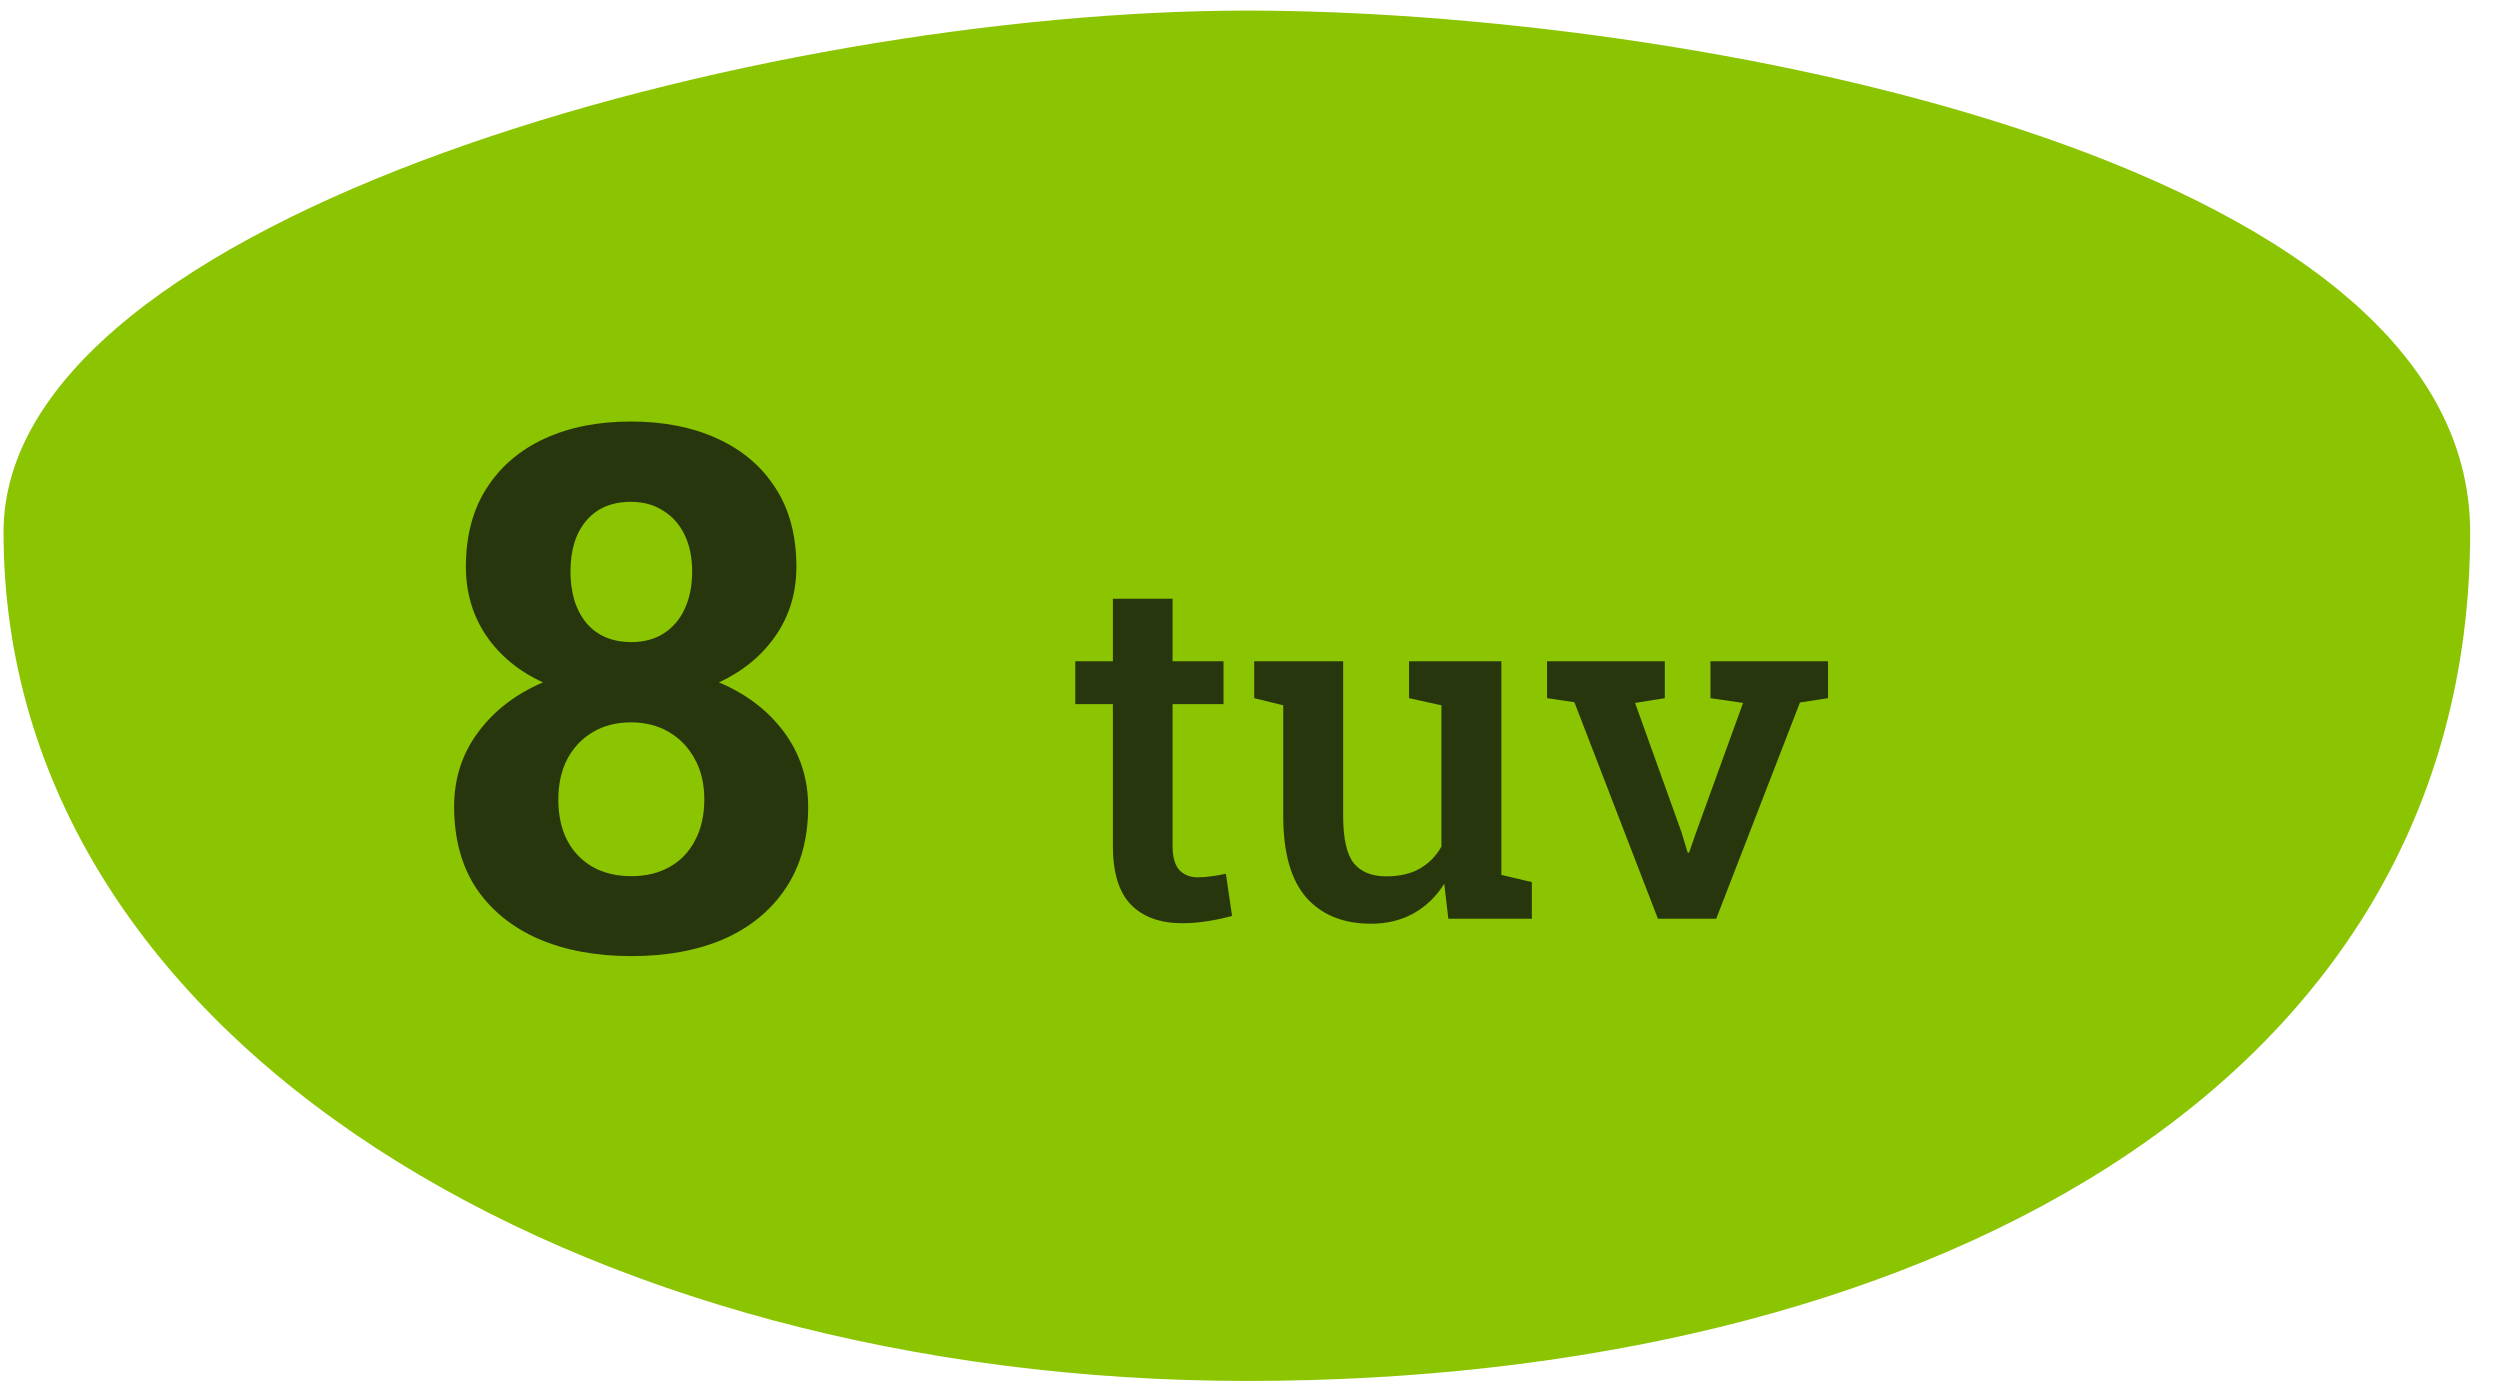
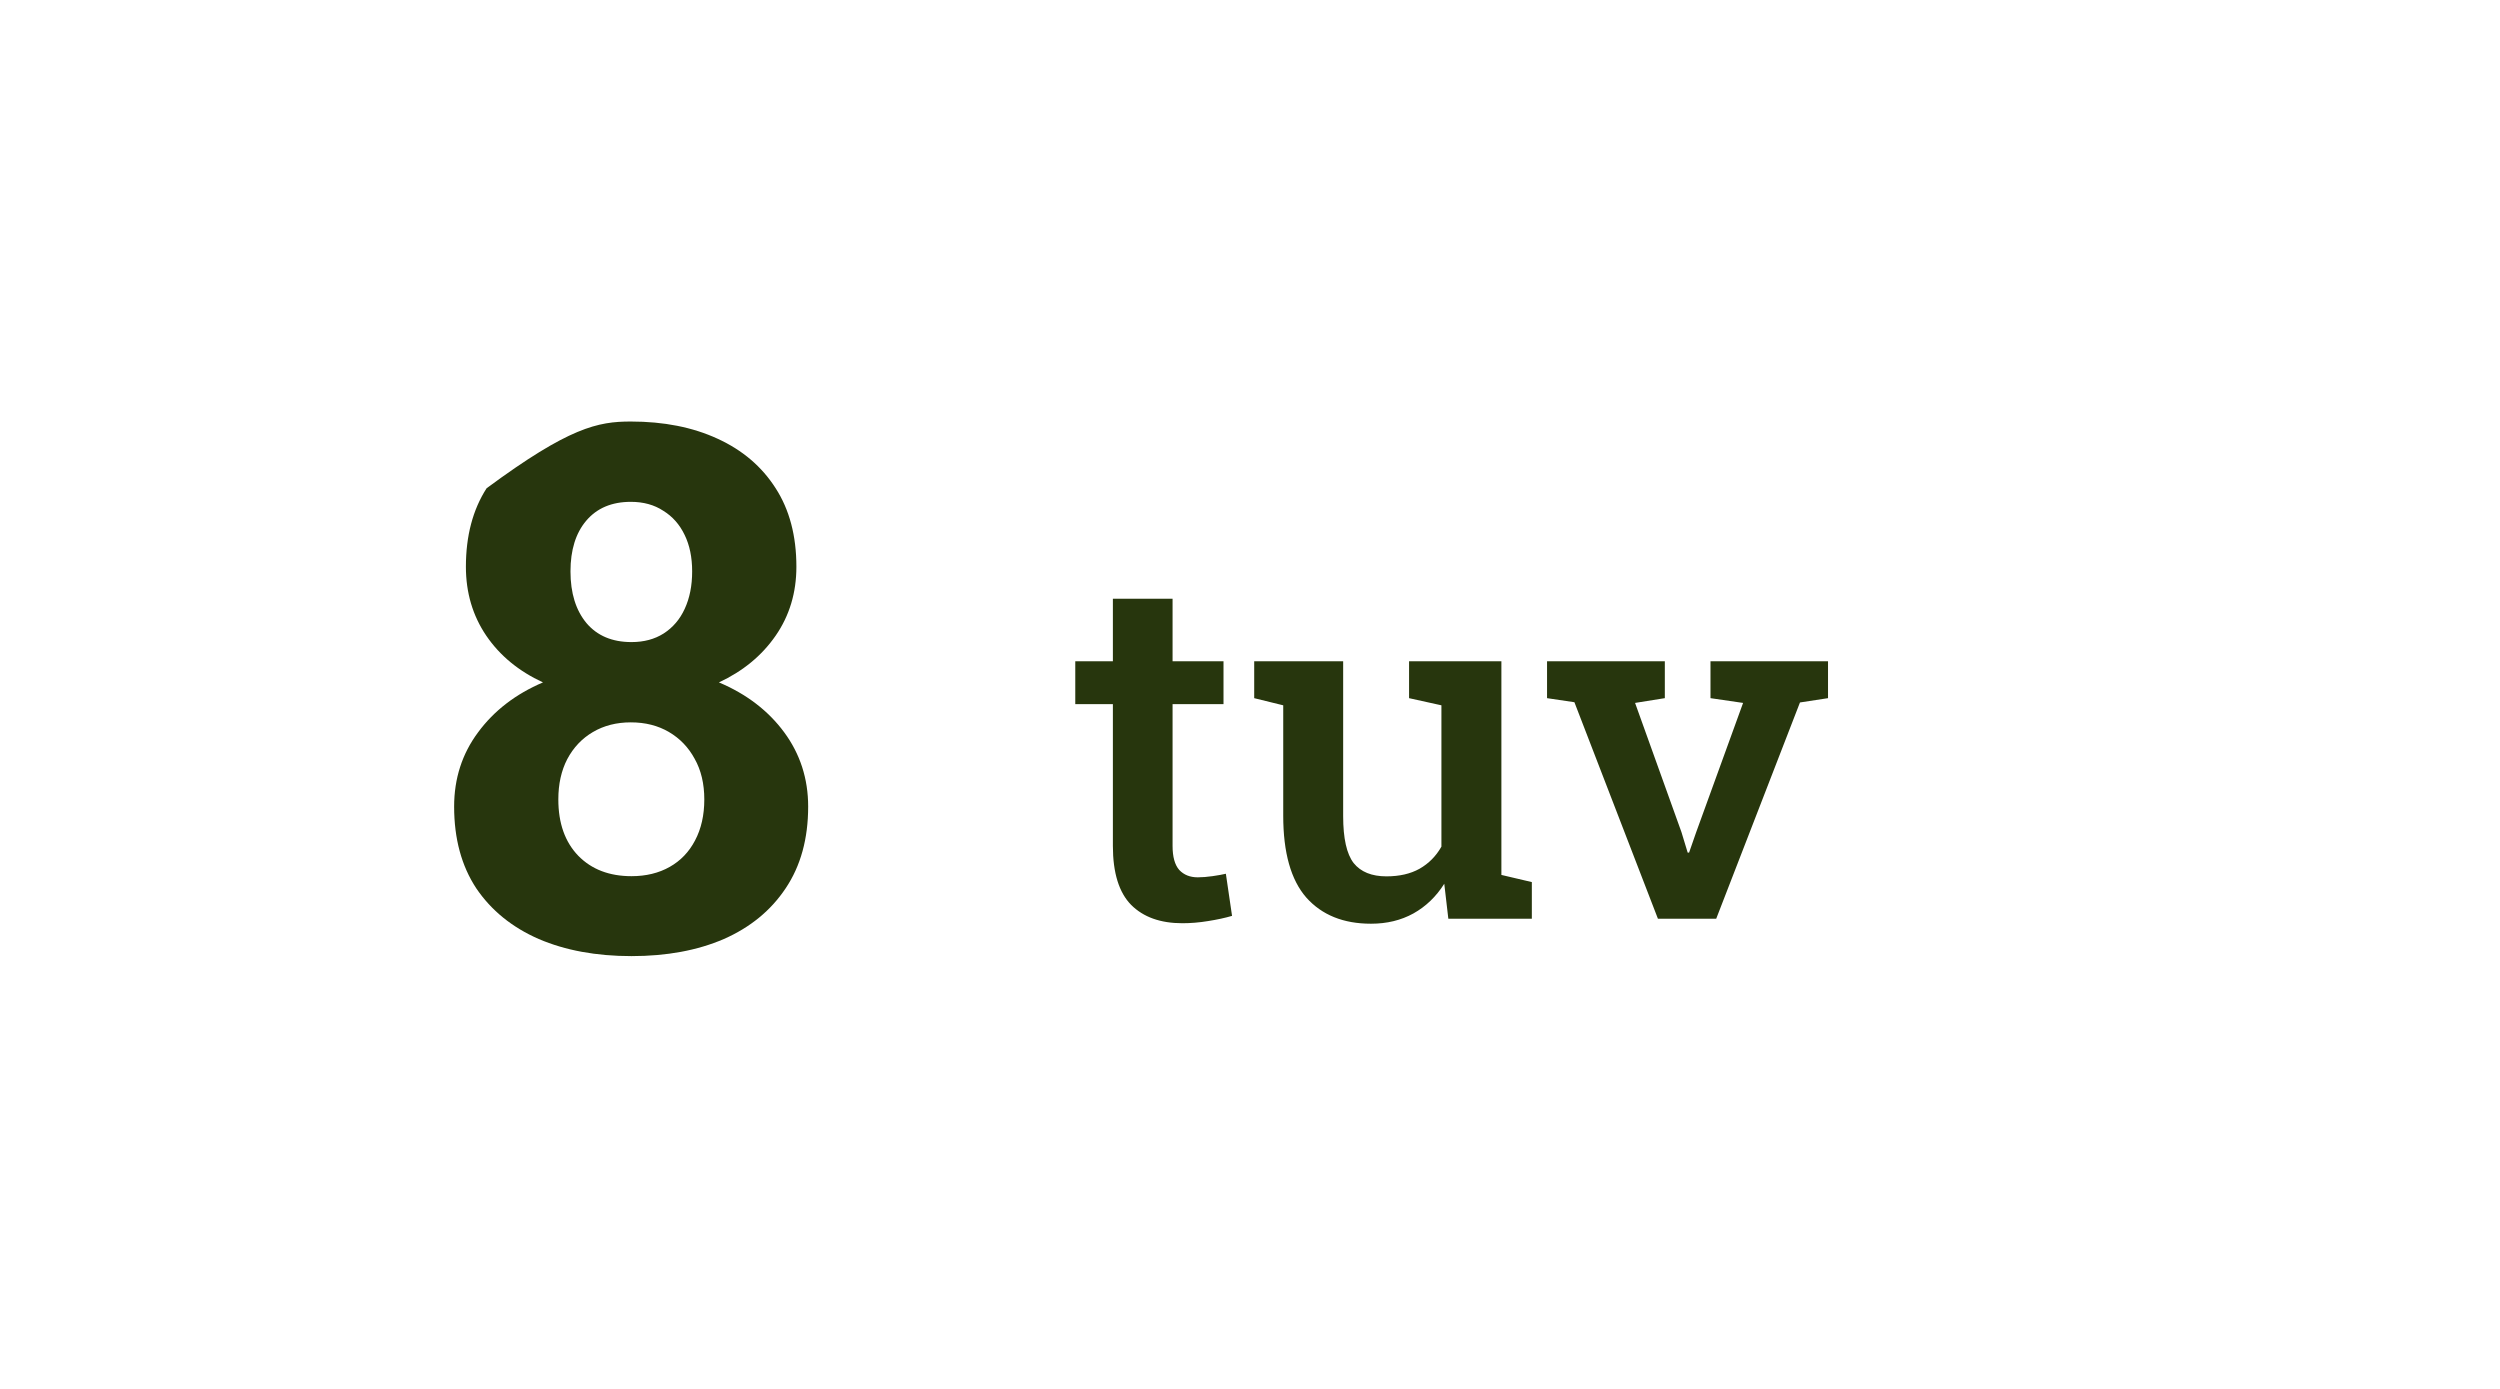
<svg xmlns="http://www.w3.org/2000/svg" width="72" height="40" viewBox="0 0 72 40" fill="none">
-   <path d="M71.14 15.325C71.14 31.524 55.043 39.771 35.917 39.771C16.791 39.771 0.102 30.052 0.102 15.325C0.102 6.195 22.005 0.305 35.917 0.305C48.349 0.305 71.14 4.427 71.14 15.325Z" fill="#8BC400" />
  <path d="M34.051 26.589C33.421 26.589 32.93 26.413 32.578 26.062C32.227 25.705 32.051 25.139 32.051 24.362V20.279H30.968V19.045H32.051V17.243H33.77V19.045H35.237V20.279H33.77V24.362C33.77 24.677 33.834 24.908 33.962 25.054C34.095 25.196 34.273 25.267 34.497 25.267C34.625 25.267 34.766 25.255 34.922 25.233C35.081 25.21 35.209 25.187 35.305 25.164L35.483 26.377C35.282 26.436 35.052 26.486 34.791 26.527C34.536 26.569 34.289 26.589 34.051 26.589ZM39.485 26.603C38.69 26.603 38.069 26.352 37.621 25.849C37.178 25.342 36.957 24.556 36.957 23.492V20.313L36.121 20.107V19.045H36.957H38.683V23.506C38.683 24.145 38.784 24.595 38.985 24.856C39.19 25.111 39.505 25.239 39.93 25.239C40.305 25.239 40.622 25.166 40.883 25.02C41.148 24.869 41.358 24.657 41.513 24.383V20.313L40.581 20.107V19.045H41.513H43.24V25.198L44.117 25.404V26.459H41.712L41.595 25.452C41.362 25.822 41.065 26.107 40.705 26.308C40.348 26.505 39.942 26.603 39.485 26.603ZM47.748 26.459L45.343 20.224L44.555 20.107V19.045H47.947V20.107L47.09 20.244L48.426 23.965L48.605 24.554H48.646L48.851 23.965L50.201 20.244L49.262 20.107V19.045H52.647V20.107L51.839 20.231L49.427 26.459H47.748Z" fill="#27360D" />
-   <path d="M18.187 27.536C17.173 27.536 16.282 27.372 15.515 27.043C14.748 26.707 14.148 26.221 13.716 25.583C13.292 24.939 13.079 24.155 13.079 23.23C13.079 22.421 13.309 21.709 13.768 21.092C14.227 20.469 14.85 19.989 15.638 19.653C14.94 19.331 14.395 18.882 14.004 18.307C13.614 17.731 13.418 17.07 13.418 16.323C13.418 15.432 13.617 14.679 14.014 14.062C14.412 13.439 14.967 12.963 15.68 12.634C16.392 12.305 17.221 12.14 18.167 12.14C19.119 12.14 19.951 12.305 20.664 12.634C21.384 12.963 21.942 13.439 22.339 14.062C22.737 14.679 22.936 15.432 22.936 16.323C22.936 17.07 22.737 17.731 22.339 18.307C21.942 18.882 21.397 19.331 20.705 19.653C21.5 19.989 22.127 20.469 22.586 21.092C23.045 21.716 23.275 22.428 23.275 23.23C23.275 24.155 23.059 24.939 22.627 25.583C22.202 26.221 21.61 26.707 20.849 27.043C20.089 27.372 19.201 27.536 18.187 27.536ZM18.187 25.234C18.605 25.234 18.972 25.145 19.287 24.967C19.602 24.789 19.845 24.535 20.017 24.206C20.195 23.87 20.284 23.477 20.284 23.024C20.284 22.572 20.191 22.181 20.006 21.853C19.828 21.524 19.581 21.267 19.266 21.082C18.951 20.897 18.585 20.804 18.167 20.804C17.756 20.804 17.392 20.897 17.077 21.082C16.762 21.267 16.515 21.527 16.337 21.863C16.166 22.192 16.08 22.579 16.08 23.024C16.08 23.709 16.272 24.251 16.656 24.648C17.04 25.039 17.55 25.234 18.187 25.234ZM18.187 18.492C18.544 18.492 18.852 18.41 19.112 18.245C19.379 18.074 19.581 17.837 19.719 17.536C19.862 17.228 19.934 16.868 19.934 16.457C19.934 16.053 19.862 15.703 19.719 15.409C19.575 15.107 19.369 14.874 19.102 14.71C18.841 14.538 18.53 14.453 18.167 14.453C17.619 14.453 17.19 14.634 16.882 14.998C16.581 15.354 16.43 15.84 16.43 16.457C16.43 17.08 16.584 17.577 16.892 17.947C17.201 18.31 17.632 18.492 18.187 18.492Z" fill="#27360D" />
+   <path d="M18.187 27.536C17.173 27.536 16.282 27.372 15.515 27.043C14.748 26.707 14.148 26.221 13.716 25.583C13.292 24.939 13.079 24.155 13.079 23.23C13.079 22.421 13.309 21.709 13.768 21.092C14.227 20.469 14.85 19.989 15.638 19.653C14.94 19.331 14.395 18.882 14.004 18.307C13.614 17.731 13.418 17.07 13.418 16.323C13.418 15.432 13.617 14.679 14.014 14.062C16.392 12.305 17.221 12.14 18.167 12.14C19.119 12.14 19.951 12.305 20.664 12.634C21.384 12.963 21.942 13.439 22.339 14.062C22.737 14.679 22.936 15.432 22.936 16.323C22.936 17.07 22.737 17.731 22.339 18.307C21.942 18.882 21.397 19.331 20.705 19.653C21.5 19.989 22.127 20.469 22.586 21.092C23.045 21.716 23.275 22.428 23.275 23.23C23.275 24.155 23.059 24.939 22.627 25.583C22.202 26.221 21.61 26.707 20.849 27.043C20.089 27.372 19.201 27.536 18.187 27.536ZM18.187 25.234C18.605 25.234 18.972 25.145 19.287 24.967C19.602 24.789 19.845 24.535 20.017 24.206C20.195 23.87 20.284 23.477 20.284 23.024C20.284 22.572 20.191 22.181 20.006 21.853C19.828 21.524 19.581 21.267 19.266 21.082C18.951 20.897 18.585 20.804 18.167 20.804C17.756 20.804 17.392 20.897 17.077 21.082C16.762 21.267 16.515 21.527 16.337 21.863C16.166 22.192 16.08 22.579 16.08 23.024C16.08 23.709 16.272 24.251 16.656 24.648C17.04 25.039 17.55 25.234 18.187 25.234ZM18.187 18.492C18.544 18.492 18.852 18.41 19.112 18.245C19.379 18.074 19.581 17.837 19.719 17.536C19.862 17.228 19.934 16.868 19.934 16.457C19.934 16.053 19.862 15.703 19.719 15.409C19.575 15.107 19.369 14.874 19.102 14.71C18.841 14.538 18.53 14.453 18.167 14.453C17.619 14.453 17.19 14.634 16.882 14.998C16.581 15.354 16.43 15.84 16.43 16.457C16.43 17.08 16.584 17.577 16.892 17.947C17.201 18.31 17.632 18.492 18.187 18.492Z" fill="#27360D" />
</svg>